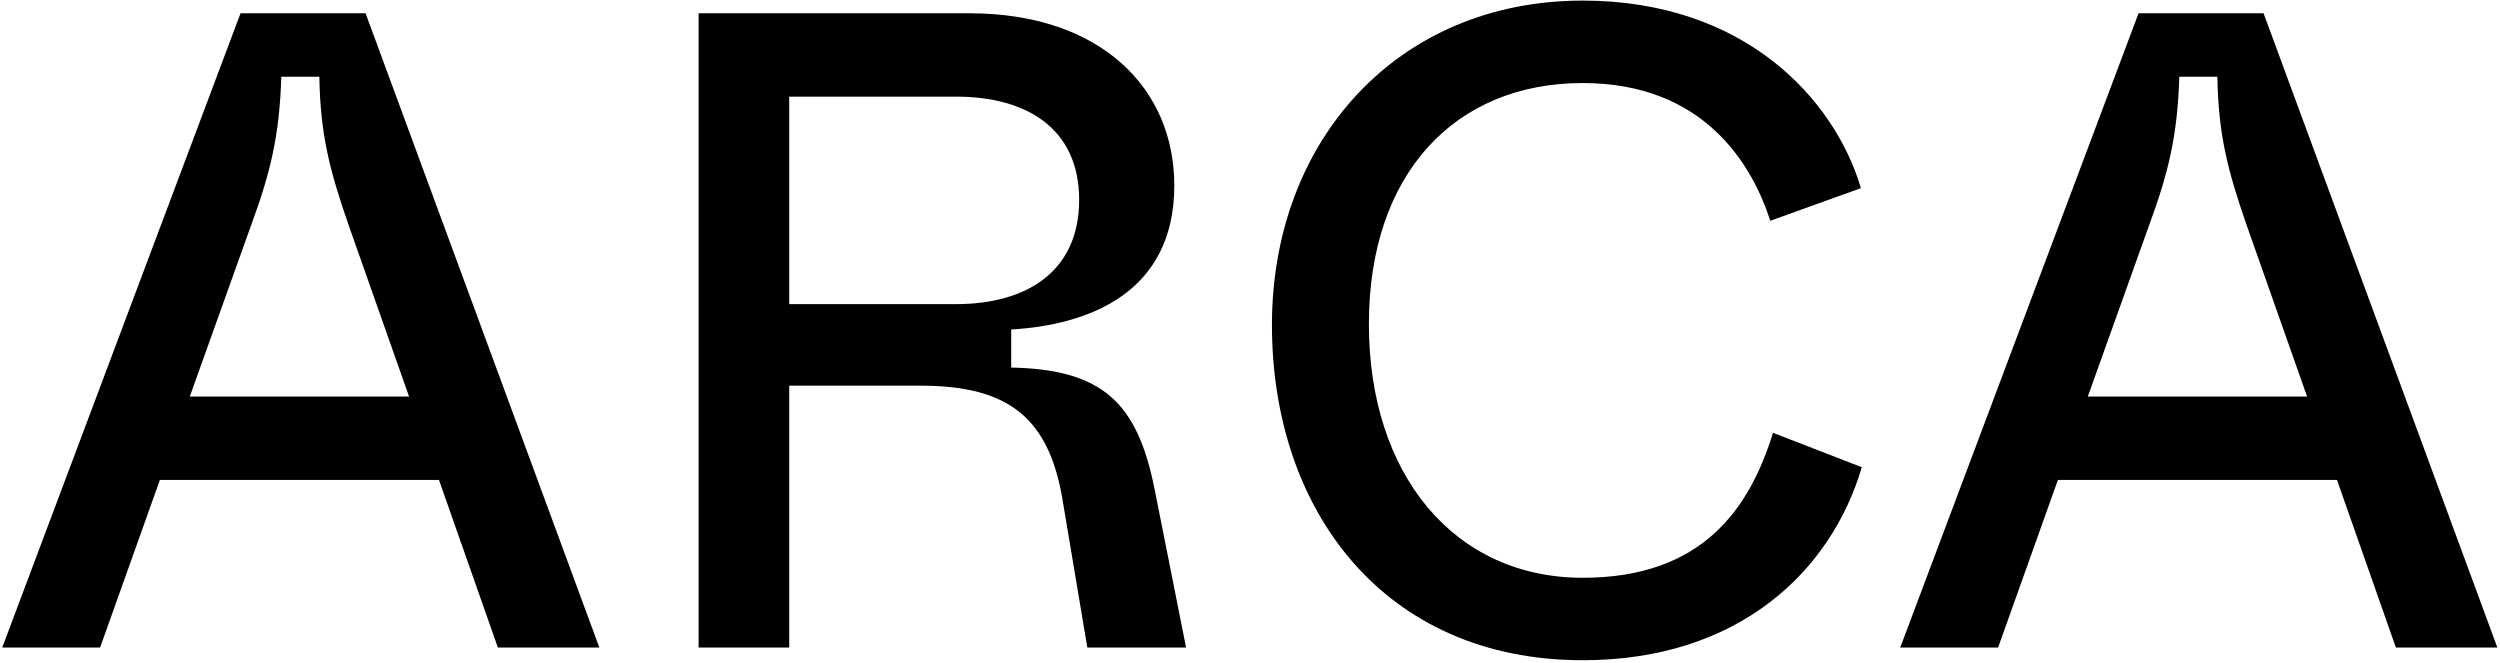
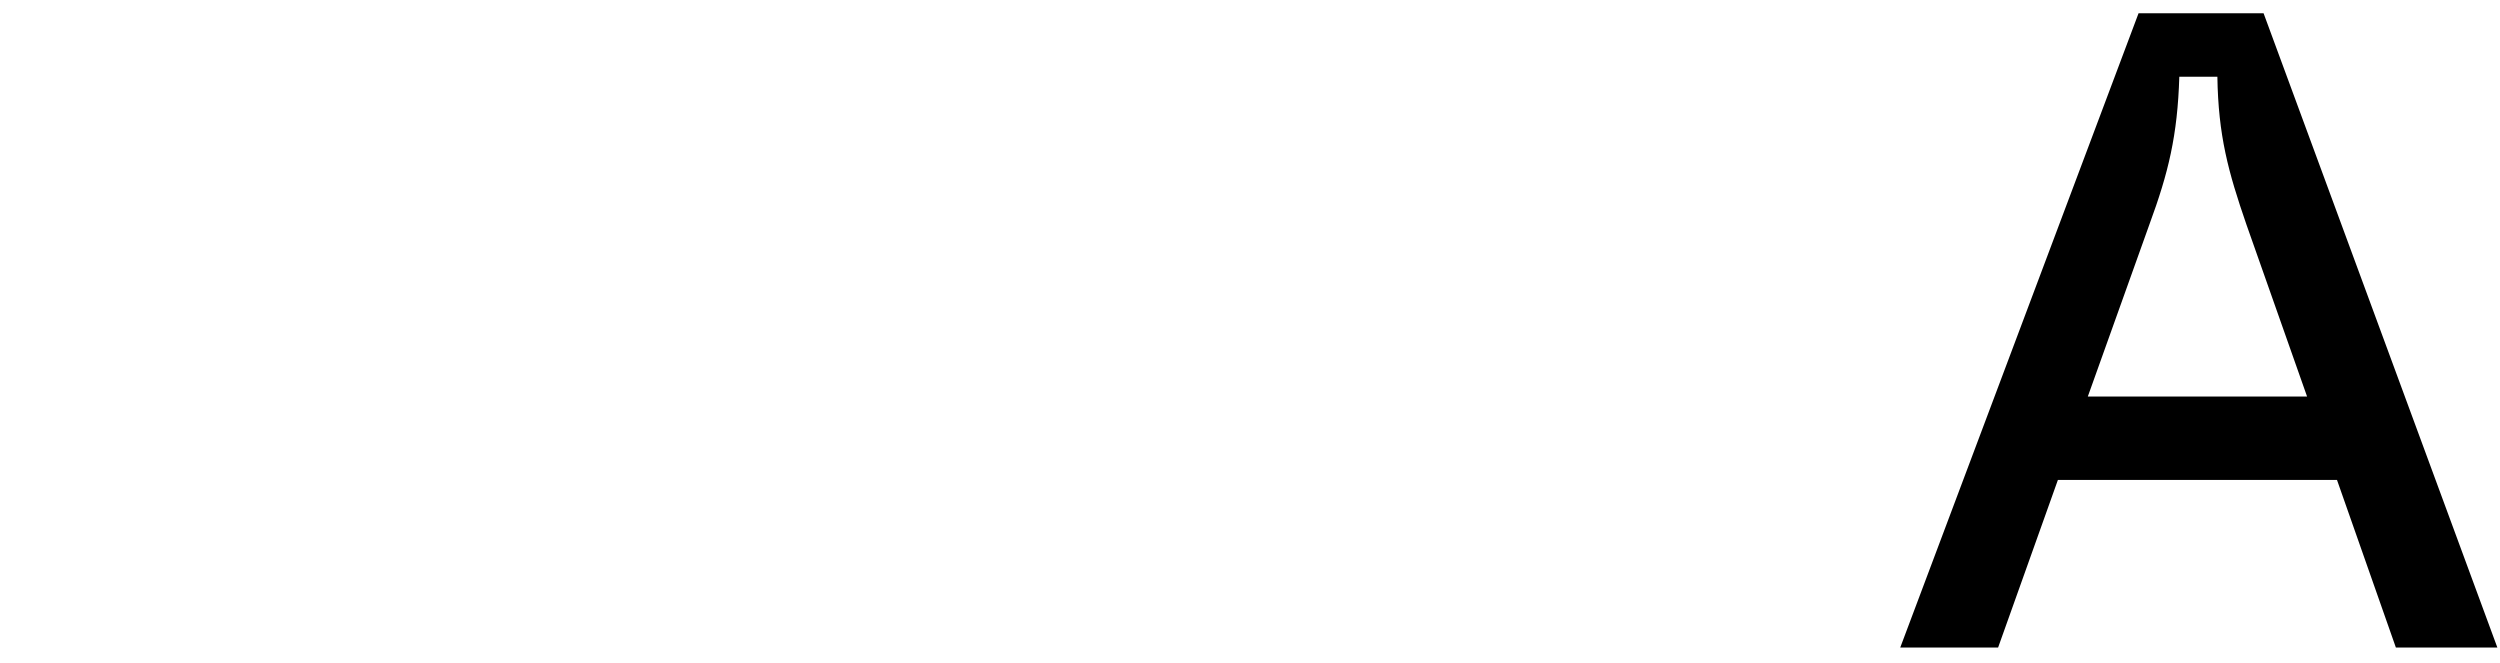
<svg xmlns="http://www.w3.org/2000/svg" fill="none" viewBox="0 0 513 136" height="136" width="513">
-   <path fill="black" d="M0.458 132.876L49.357 2.725H75.016L122.986 132.876H102.161L90.076 98.478H32.81L20.538 132.876H0.458ZM38.945 81.373H83.94L71.483 46.046C67.764 35.262 65.719 27.825 65.533 15.74H57.724C57.352 27.825 55.493 35.448 51.589 46.046L38.945 81.373Z" />
-   <path fill="black" d="M143.354 132.876V2.725H198.947C225.906 2.725 240.967 18.157 240.967 38.051C240.967 60.177 223.303 66.684 207.499 67.614V75.423C226.278 75.795 233.344 82.674 236.876 100.152L243.384 132.876H223.118L217.911 101.825C214.937 85.278 206.384 79.142 188.906 79.142H161.947V132.876H143.354ZM161.947 62.408H196.158C210.66 62.408 221.444 55.715 221.444 41.026C221.444 26.338 210.66 19.83 196.158 19.83H161.947V62.408Z" />
-   <path fill="black" d="M324.776 135.479C284.057 135.479 261.002 104.8 261.002 66.684C261.002 28.755 286.846 0.122 324.776 0.122C358.058 0.122 376.465 20.388 381.857 38.609L363.264 45.303C359.545 33.775 349.691 17.041 324.776 17.041C298.56 17.041 280.897 35.634 280.897 66.499C280.897 97.363 298.374 118.559 324.776 118.559C349.319 118.559 358.987 104.428 363.821 88.81L382.043 95.876C375.721 117.257 356.756 135.479 324.776 135.479Z" />
  <path fill="black" d="M389.93 132.876L438.83 2.725H464.488L512.458 132.876H491.634L479.548 98.478H422.282L410.01 132.876H389.93ZM428.417 81.373H473.413L460.955 46.046C457.237 35.262 455.191 27.825 455.005 15.74H447.196C446.825 27.825 444.965 35.448 441.061 46.046L428.417 81.373Z" />
</svg>